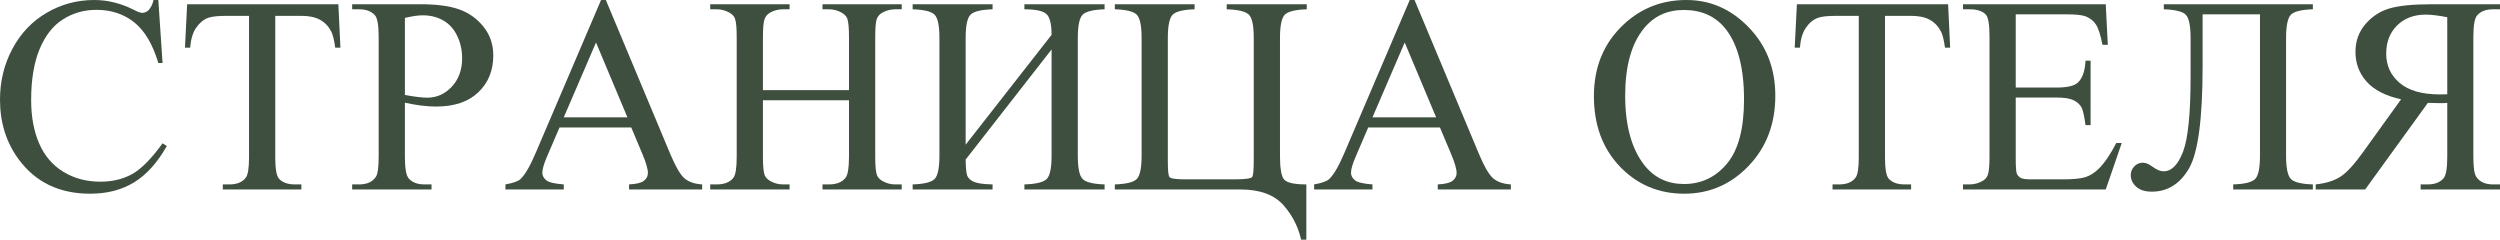
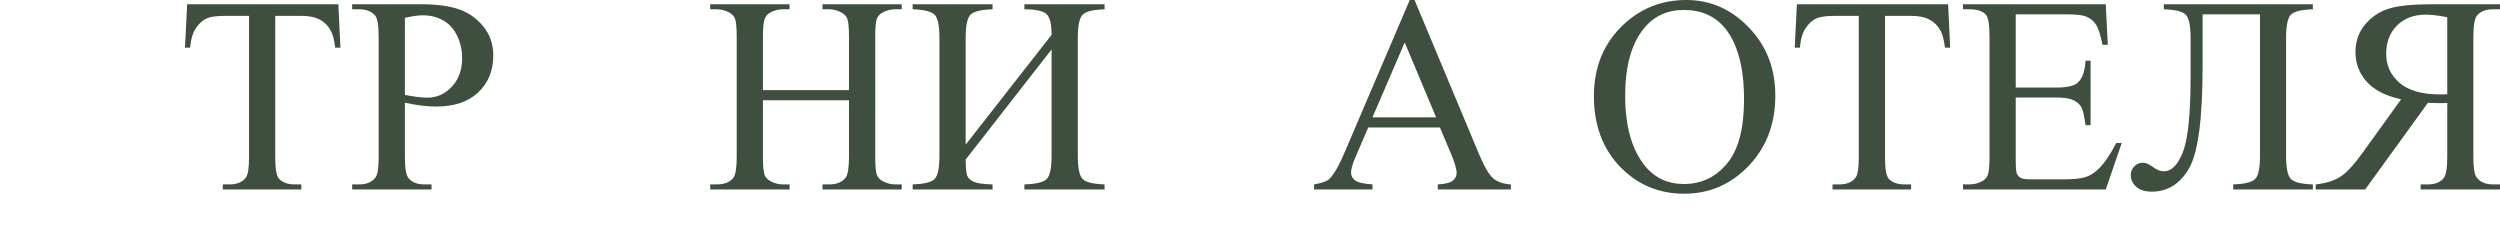
<svg xmlns="http://www.w3.org/2000/svg" viewBox="0 0 697.012 66.825" fill="none">
-   <path d="M44.142 0L45.322 17.558H44.142C42.567 12.302 40.32 8.519 37.4 6.208C34.48 3.897 30.977 2.742 26.889 2.742C23.461 2.742 20.363 3.618 17.596 5.37C14.828 7.097 12.645 9.864 11.045 13.673C9.471 17.481 8.684 22.217 8.684 27.879C8.684 32.551 9.433 36.6 10.931 40.028C12.429 43.456 14.676 46.084 17.672 47.912C20.693 49.74 24.134 50.654 27.993 50.654C31.345 50.654 34.303 49.943 36.867 48.521C39.432 47.074 42.25 44.218 45.322 39.952L46.503 40.714C43.913 45.31 40.892 48.674 37.438 50.807C33.985 52.939 29.885 54.006 25.137 54.006C16.58 54.006 9.953 50.832 5.256 44.484C1.752 39.762 0 34.201 0 27.803C0 22.648 1.155 17.913 3.466 13.597C5.776 9.28 8.95 5.941 12.987 3.58C17.05 1.193 21.48 0 26.279 0C30.012 0 33.693 0.914 37.324 2.742C38.391 3.301 39.152 3.58 39.609 3.58C40.295 3.58 40.892 3.339 41.399 2.856C42.06 2.171 42.529 1.219 42.809 0H44.142Z" fill="#3E4E3F" />
  <path d="M94.339 1.181L94.91 13.292H93.463C93.184 11.159 92.803 9.636 92.32 8.722C91.533 7.249 90.48 6.17 89.159 5.484C87.864 4.773 86.15 4.418 84.018 4.418H76.743V43.875C76.743 47.049 77.086 49.029 77.771 49.816C78.736 50.883 80.222 51.416 82.228 51.416H84.018V52.825H62.118V51.416H63.946C66.13 51.416 67.679 50.756 68.593 49.436C69.151 48.623 69.431 46.77 69.431 43.875V4.418H63.223C60.81 4.418 59.097 4.596 58.081 4.951C56.761 5.434 55.631 6.36 54.691 7.731C53.752 9.103 53.193 10.956 53.016 13.292H51.568L52.178 1.181H94.339Z" fill="#3E4E3F" />
  <path d="M112.887 28.641V43.685C112.887 46.934 113.242 48.953 113.953 49.74C114.918 50.857 116.378 51.416 118.333 51.416H120.313V52.825H98.185V51.416H100.128C102.312 51.416 103.873 50.705 104.812 49.283C105.32 48.496 105.574 46.63 105.574 43.685V10.321C105.574 7.071 105.232 5.053 104.546 4.266C103.556 3.148 102.083 2.59 100.128 2.59H98.185V1.181H117.114C121.735 1.181 125.379 1.663 128.045 2.628C130.711 3.567 132.958 5.167 134.786 7.427C136.614 9.687 137.528 12.365 137.528 15.463C137.528 19.678 136.132 23.105 133.339 25.746C130.571 28.387 126.648 29.707 121.57 29.707C120.326 29.707 118.981 29.618 117.533 29.44C116.086 29.263 114.537 28.996 112.887 28.641ZM112.887 26.47C114.232 26.724 115.426 26.914 116.467 27.041C117.508 27.168 118.397 27.231 119.133 27.231C121.773 27.231 124.046 26.216 125.95 24.185C127.88 22.128 128.845 19.475 128.845 16.225C128.845 13.99 128.388 11.921 127.474 10.017C126.559 8.087 125.265 6.652 123.589 5.713C121.913 4.748 120.009 4.266 117.876 4.266C116.581 4.266 114.918 4.507 112.887 4.989V26.47Z" fill="#3E4E3F" />
-   <path d="M175.995 35.534H156L152.496 43.685C151.633 45.69 151.201 47.188 151.201 48.179C151.201 48.966 151.569 49.664 152.306 50.273C153.067 50.857 154.692 51.238 157.181 51.416V52.825H140.918V51.416C143.076 51.035 144.473 50.54 145.107 49.931C146.402 48.712 147.837 46.236 149.411 42.504L167.578 0H168.911L186.888 42.961C188.335 46.414 189.643 48.661 190.811 49.702C192.004 50.718 193.654 51.289 195.762 51.416V52.825H175.386V51.416C177.442 51.314 178.826 50.972 179.537 50.388C180.273 49.804 180.641 49.093 180.641 48.255C180.641 47.138 180.134 45.373 179.118 42.961L175.995 35.534ZM174.929 32.716L166.169 11.845L157.181 32.716H174.929Z" fill="#3E4E3F" />
  <path d="M212.71 25.137H236.704V10.359C236.704 7.719 236.539 5.979 236.209 5.142C235.955 4.507 235.422 3.961 234.609 3.504C233.518 2.895 232.362 2.59 231.143 2.59H229.315V1.181H251.404V2.59H249.577C248.358 2.59 247.203 2.882 246.111 3.466C245.299 3.872 244.74 4.494 244.435 5.332C244.156 6.145 244.017 7.82 244.017 10.359V43.685C244.017 46.3 244.182 48.026 244.512 48.864C244.766 49.499 245.286 50.045 246.073 50.502C247.19 51.111 248.358 51.416 249.577 51.416H251.404V52.825H229.315V51.416H231.143C233.251 51.416 234.787 50.794 235.752 49.55C236.387 48.737 236.704 46.782 236.704 43.685V27.955H212.71V43.685C212.71 46.3 212.875 48.026 213.205 48.864C213.459 49.499 213.992 50.045 214.805 50.502C215.896 51.111 217.052 51.416 218.271 51.416H220.137V52.825H198.009V51.416H199.837C201.97 51.416 203.519 50.794 204.483 49.55C205.093 48.737 205.398 46.782 205.398 43.685V10.359C205.398 7.719 205.232 5.979 204.902 5.142C204.649 4.507 204.128 3.961 203.341 3.504C202.224 2.895 201.056 2.59 199.837 2.59H198.009V1.181H220.137V2.59H218.271C217.052 2.59 215.896 2.882 214.805 3.466C214.018 3.872 213.472 4.494 213.167 5.332C212.862 6.145 212.71 7.82 212.71 10.359V25.137Z" fill="#3E4E3F" />
  <path d="M293.185 9.712C293.185 6.614 292.677 4.659 291.663 3.847C290.671 3.009 288.654 2.59 285.607 2.59V1.181H307.962V2.59C304.763 2.691 302.719 3.199 301.832 4.113C300.942 5.027 300.497 7.186 300.497 10.588V43.418C300.497 46.82 300.942 48.979 301.832 49.893C302.719 50.807 304.763 51.314 307.962 51.416V52.825H285.607V51.416C288.881 51.314 290.963 50.807 291.853 49.893C292.742 48.953 293.185 46.795 293.185 43.418V13.787L269.23 44.484C269.255 46.693 269.395 48.179 269.648 48.941C269.928 49.677 270.55 50.261 271.515 50.692C272.504 51.124 274.244 51.365 276.733 51.416V52.825H254.453V51.416C257.652 51.314 259.696 50.807 260.583 49.893C261.473 48.979 261.918 46.82 261.918 43.418V10.588C261.918 7.186 261.473 5.027 260.583 4.113C259.696 3.199 257.652 2.691 254.453 2.59V1.181H276.733V2.59C273.509 2.691 271.452 3.199 270.563 4.113C269.673 5.027 269.23 7.186 269.23 10.588V40.333L293.185 9.712Z" fill="#3E4E3F" />
-   <path d="M364.215 51.416V67.679H362.921C362.211 63.768 360.547 60.315 357.933 57.319C355.341 54.323 351.317 52.825 345.859 52.825H310.819V51.416C314.018 51.314 316.062 50.807 316.952 49.893C317.839 48.979 318.284 46.82 318.284 43.418V10.588C318.284 7.186 317.839 5.027 316.952 4.113C316.062 3.199 314.018 2.691 310.819 2.59V1.181H333.061V2.59C329.862 2.691 327.818 3.199 326.931 4.113C326.041 5.027 325.596 7.186 325.596 10.588V45.018C325.596 47.43 325.736 48.864 326.016 49.321C326.296 49.778 327.83 50.007 330.624 50.007H343.915C347.166 50.007 348.918 49.766 349.171 49.283C349.426 48.775 349.553 47.112 349.553 44.294V10.588C349.553 7.186 349.108 5.027 348.221 4.113C347.331 3.199 345.262 2.691 342.011 2.59V1.181H364.33V2.59C361.132 2.691 359.087 3.199 358.198 4.113C357.31 5.027 356.866 7.186 356.866 10.588V43.532C356.866 47.061 357.27 49.258 358.085 50.121C358.922 50.984 360.967 51.416 364.215 51.416Z" fill="#3E4E3F" />
  <path d="M401.463 35.534H381.47L377.966 43.685C377.101 45.69 376.669 47.188 376.669 48.179C376.669 48.966 377.039 49.664 377.773 50.273C378.536 50.857 380.16 51.238 382.649 51.416V52.825H366.387V51.416C368.544 51.035 369.941 50.54 370.576 49.931C371.87 48.712 373.305 46.236 374.879 42.504L393.046 0H394.38L412.357 42.961C413.804 46.414 415.111 48.661 416.28 49.702C417.472 50.718 419.124 51.289 421.231 51.416V52.825H400.855V51.416C402.912 51.314 404.294 50.972 405.007 50.388C405.741 49.804 406.111 49.093 406.111 48.255C406.111 47.138 405.601 45.373 404.587 42.961L401.463 35.534ZM400.398 32.716L391.639 11.845L382.649 32.716H400.398Z" fill="#3E4E3F" />
  <path d="M470.172 0C476.874 0 482.675 2.552 487.576 7.655C492.502 12.733 494.966 19.081 494.966 26.698C494.966 34.544 492.489 41.057 487.538 46.236C482.588 51.416 476.595 54.006 469.562 54.006C462.452 54.006 456.471 51.479 451.623 46.427C446.8 41.374 444.386 34.836 444.386 26.813C444.386 18.611 447.18 11.921 452.765 6.741C457.616 2.247 463.417 0 470.172 0ZM469.447 2.78C464.826 2.78 461.12 4.494 458.326 7.922C454.847 12.188 453.108 18.434 453.108 26.66C453.108 35.09 454.912 41.577 458.516 46.122C461.285 49.575 464.941 51.302 469.485 51.302C474.335 51.302 478.334 49.41 481.483 45.627C484.657 41.844 486.244 35.877 486.244 27.727C486.244 18.891 484.504 12.302 481.026 7.96C478.232 4.507 474.373 2.78 469.447 2.78Z" fill="#3E4E3F" />
  <path d="M543.144 1.181L543.714 13.292H542.267C541.987 11.159 541.607 9.636 541.125 8.722C540.338 7.249 539.283 6.17 537.964 5.484C536.669 4.773 534.955 4.418 532.823 4.418H525.548V43.875C525.548 47.049 525.89 49.029 526.575 49.816C527.542 50.883 529.027 51.416 531.033 51.416H532.823V52.825H510.923V51.416H512.752C514.934 51.416 516.483 50.756 517.398 49.436C517.955 48.623 518.235 46.77 518.235 43.875V4.418H512.027C509.616 4.418 507.901 4.596 506.887 4.951C505.565 5.434 504.435 6.36 503.495 7.731C502.556 9.103 501.998 10.956 501.821 13.292H500.374L500.981 1.181H543.144Z" fill="#3E4E3F" />
  <path d="M561.995 3.999V24.413H573.346C576.29 24.413 578.26 23.969 579.249 23.08C580.569 21.912 581.306 19.855 581.459 16.91H582.868V34.887H581.459C581.101 32.373 580.746 30.761 580.392 30.05C579.934 29.161 579.184 28.463 578.145 27.955C577.103 27.447 575.503 27.193 573.346 27.193H561.995V44.218C561.995 46.503 562.098 47.899 562.3 48.407C562.503 48.89 562.86 49.283 563.367 49.588C563.875 49.867 564.839 50.007 566.261 50.007H575.021C577.942 50.007 580.062 49.804 581.381 49.397C582.703 48.991 583.973 48.192 585.19 46.998C586.764 45.424 588.376 43.05 590.028 39.876H591.55L587.094 52.825H547.295V51.416H549.122C550.342 51.416 551.496 51.124 552.589 50.54C553.401 50.134 553.948 49.524 554.226 48.712C554.53 47.899 554.683 46.236 554.683 43.723V10.169C554.683 6.894 554.353 4.875 553.693 4.113C552.779 3.098 551.257 2.59 549.122 2.59H547.295V1.181H587.094L587.667 12.492H586.18C585.647 9.775 585.05 7.909 584.39 6.894C583.755 5.878 582.803 5.104 581.534 4.57C580.519 4.189 578.73 3.999 576.163 3.999H561.995Z" fill="#3E4E3F" />
  <path d="M630.095 3.999H614.098V18.472C614.098 33.071 612.84 42.555 610.326 46.922C607.815 51.264 604.348 53.434 599.93 53.434C598.051 53.434 596.604 52.978 595.589 52.063C594.572 51.124 594.064 50.045 594.064 48.826C594.064 47.887 594.394 47.074 595.054 46.389C595.714 45.703 596.514 45.36 597.453 45.36C598.24 45.36 599.143 45.741 600.157 46.503C601.302 47.341 602.329 47.76 603.244 47.76C605.453 47.76 607.255 45.932 608.652 42.275C610.049 38.594 610.746 31.637 610.746 21.404V10.588C610.746 7.186 610.301 5.027 609.414 4.113C608.524 3.199 606.48 2.691 603.281 2.59V1.181H644.832V2.59C641.633 2.691 639.589 3.199 638.702 4.113C637.812 5.027 637.367 7.186 637.367 10.588V43.418C637.367 46.82 637.812 48.979 638.702 49.893C639.589 50.807 641.633 51.314 644.832 51.416V52.825H622.63V51.416C625.829 51.314 627.873 50.807 628.76 49.893C629.65 48.979 630.095 46.82 630.095 43.418V3.999Z" fill="#3E4E3F" />
  <path d="M645.632 52.825V51.416C648.451 51.111 650.738 50.4 652.489 49.283C654.241 48.166 656.336 45.906 658.772 42.504L669.436 27.689C665.095 26.724 661.884 25.073 659.802 22.737C657.745 20.401 656.715 17.646 656.715 14.473C656.715 11.502 657.618 8.95 659.42 6.817C661.249 4.659 663.458 3.187 666.047 2.399C668.661 1.587 672.713 1.181 678.196 1.181H697.012V2.59H695.067C693.113 2.59 691.641 3.148 690.651 4.266C689.939 5.053 689.584 7.071 689.584 10.321V43.685C689.584 46.63 689.852 48.496 690.384 49.283C691.324 50.705 692.886 51.416 695.067 51.416H697.012V52.825H674.882V51.416H676.901C678.83 51.416 680.277 50.857 681.242 49.74C681.954 48.953 682.309 46.934 682.309 43.685V28.679C681.904 28.704 681.51 28.729 681.13 28.755C680.747 28.755 680.392 28.755 680.063 28.755C679.25 28.755 678.196 28.729 676.901 28.679L659.42 52.825H645.632ZM682.309 26.279V4.799C679.795 4.316 677.803 4.075 676.331 4.075C673.005 4.075 670.326 5.091 668.294 7.122C666.287 9.128 665.285 11.743 665.285 14.968C665.285 18.269 666.53 20.985 669.019 23.118C671.53 25.251 675.252 26.318 680.177 26.318C680.405 26.318 680.697 26.318 681.052 26.318C681.407 26.292 681.827 26.279 682.309 26.279Z" fill="#3E4E3F" />
</svg>